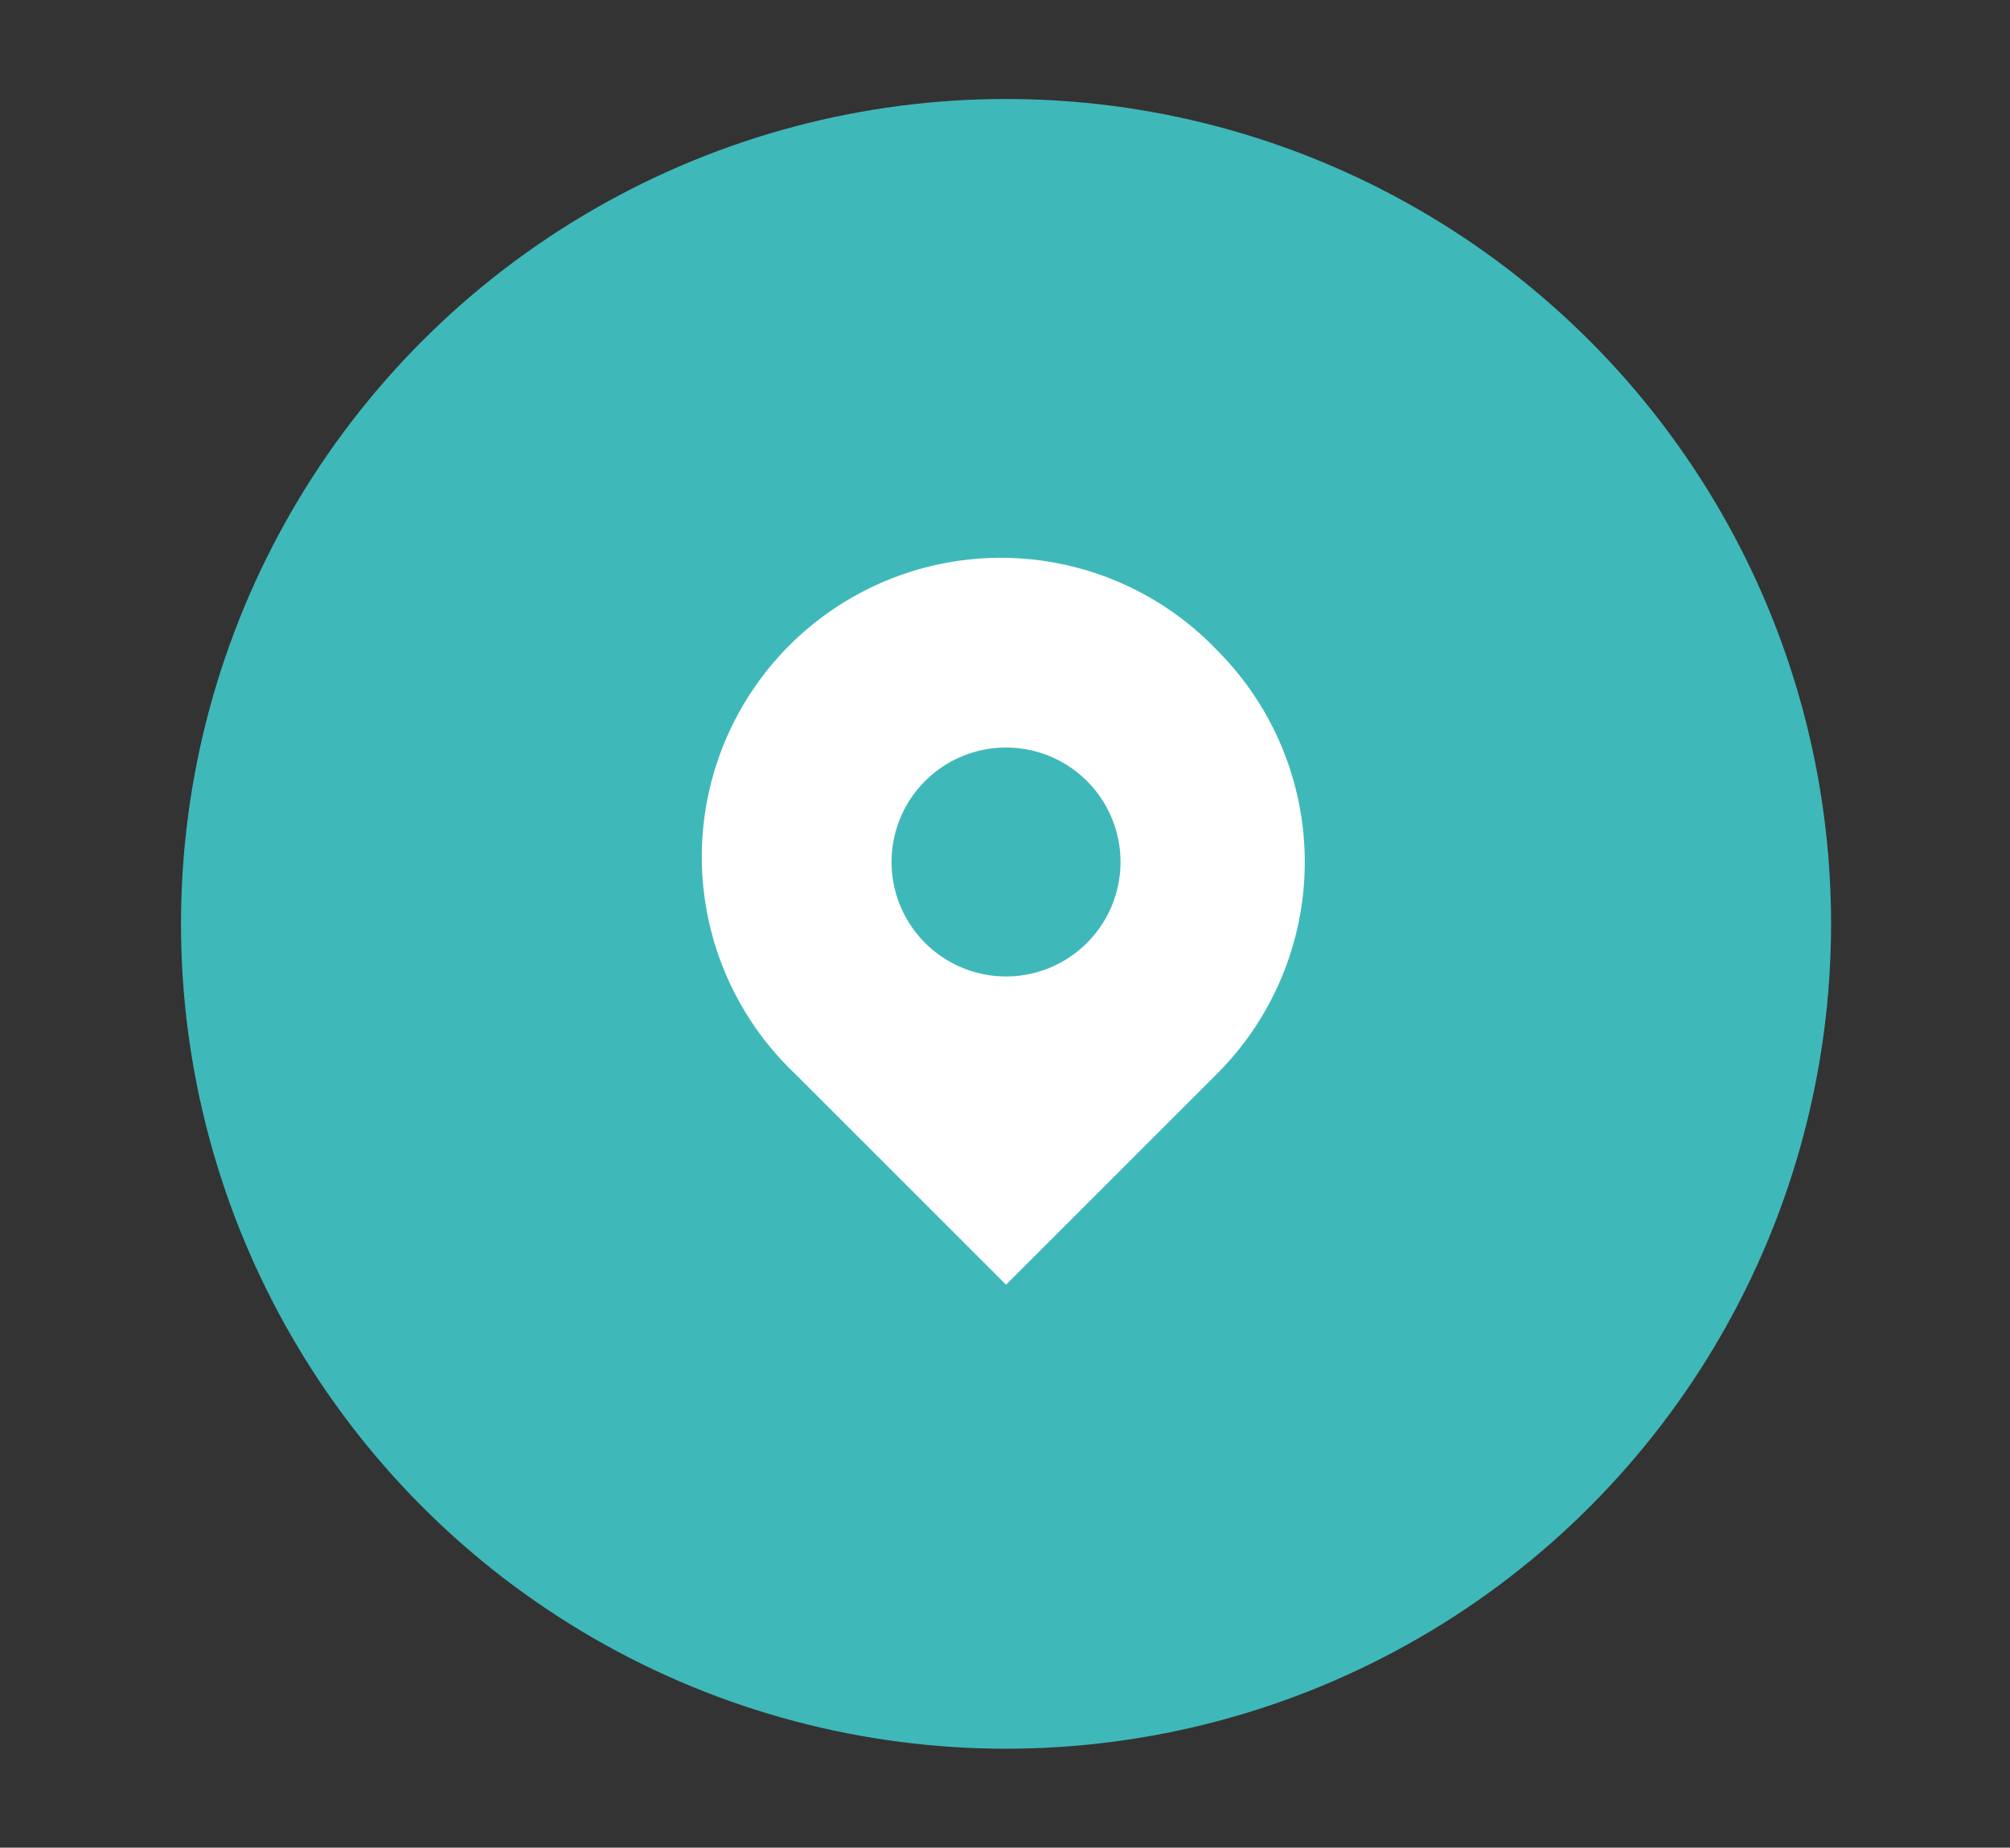
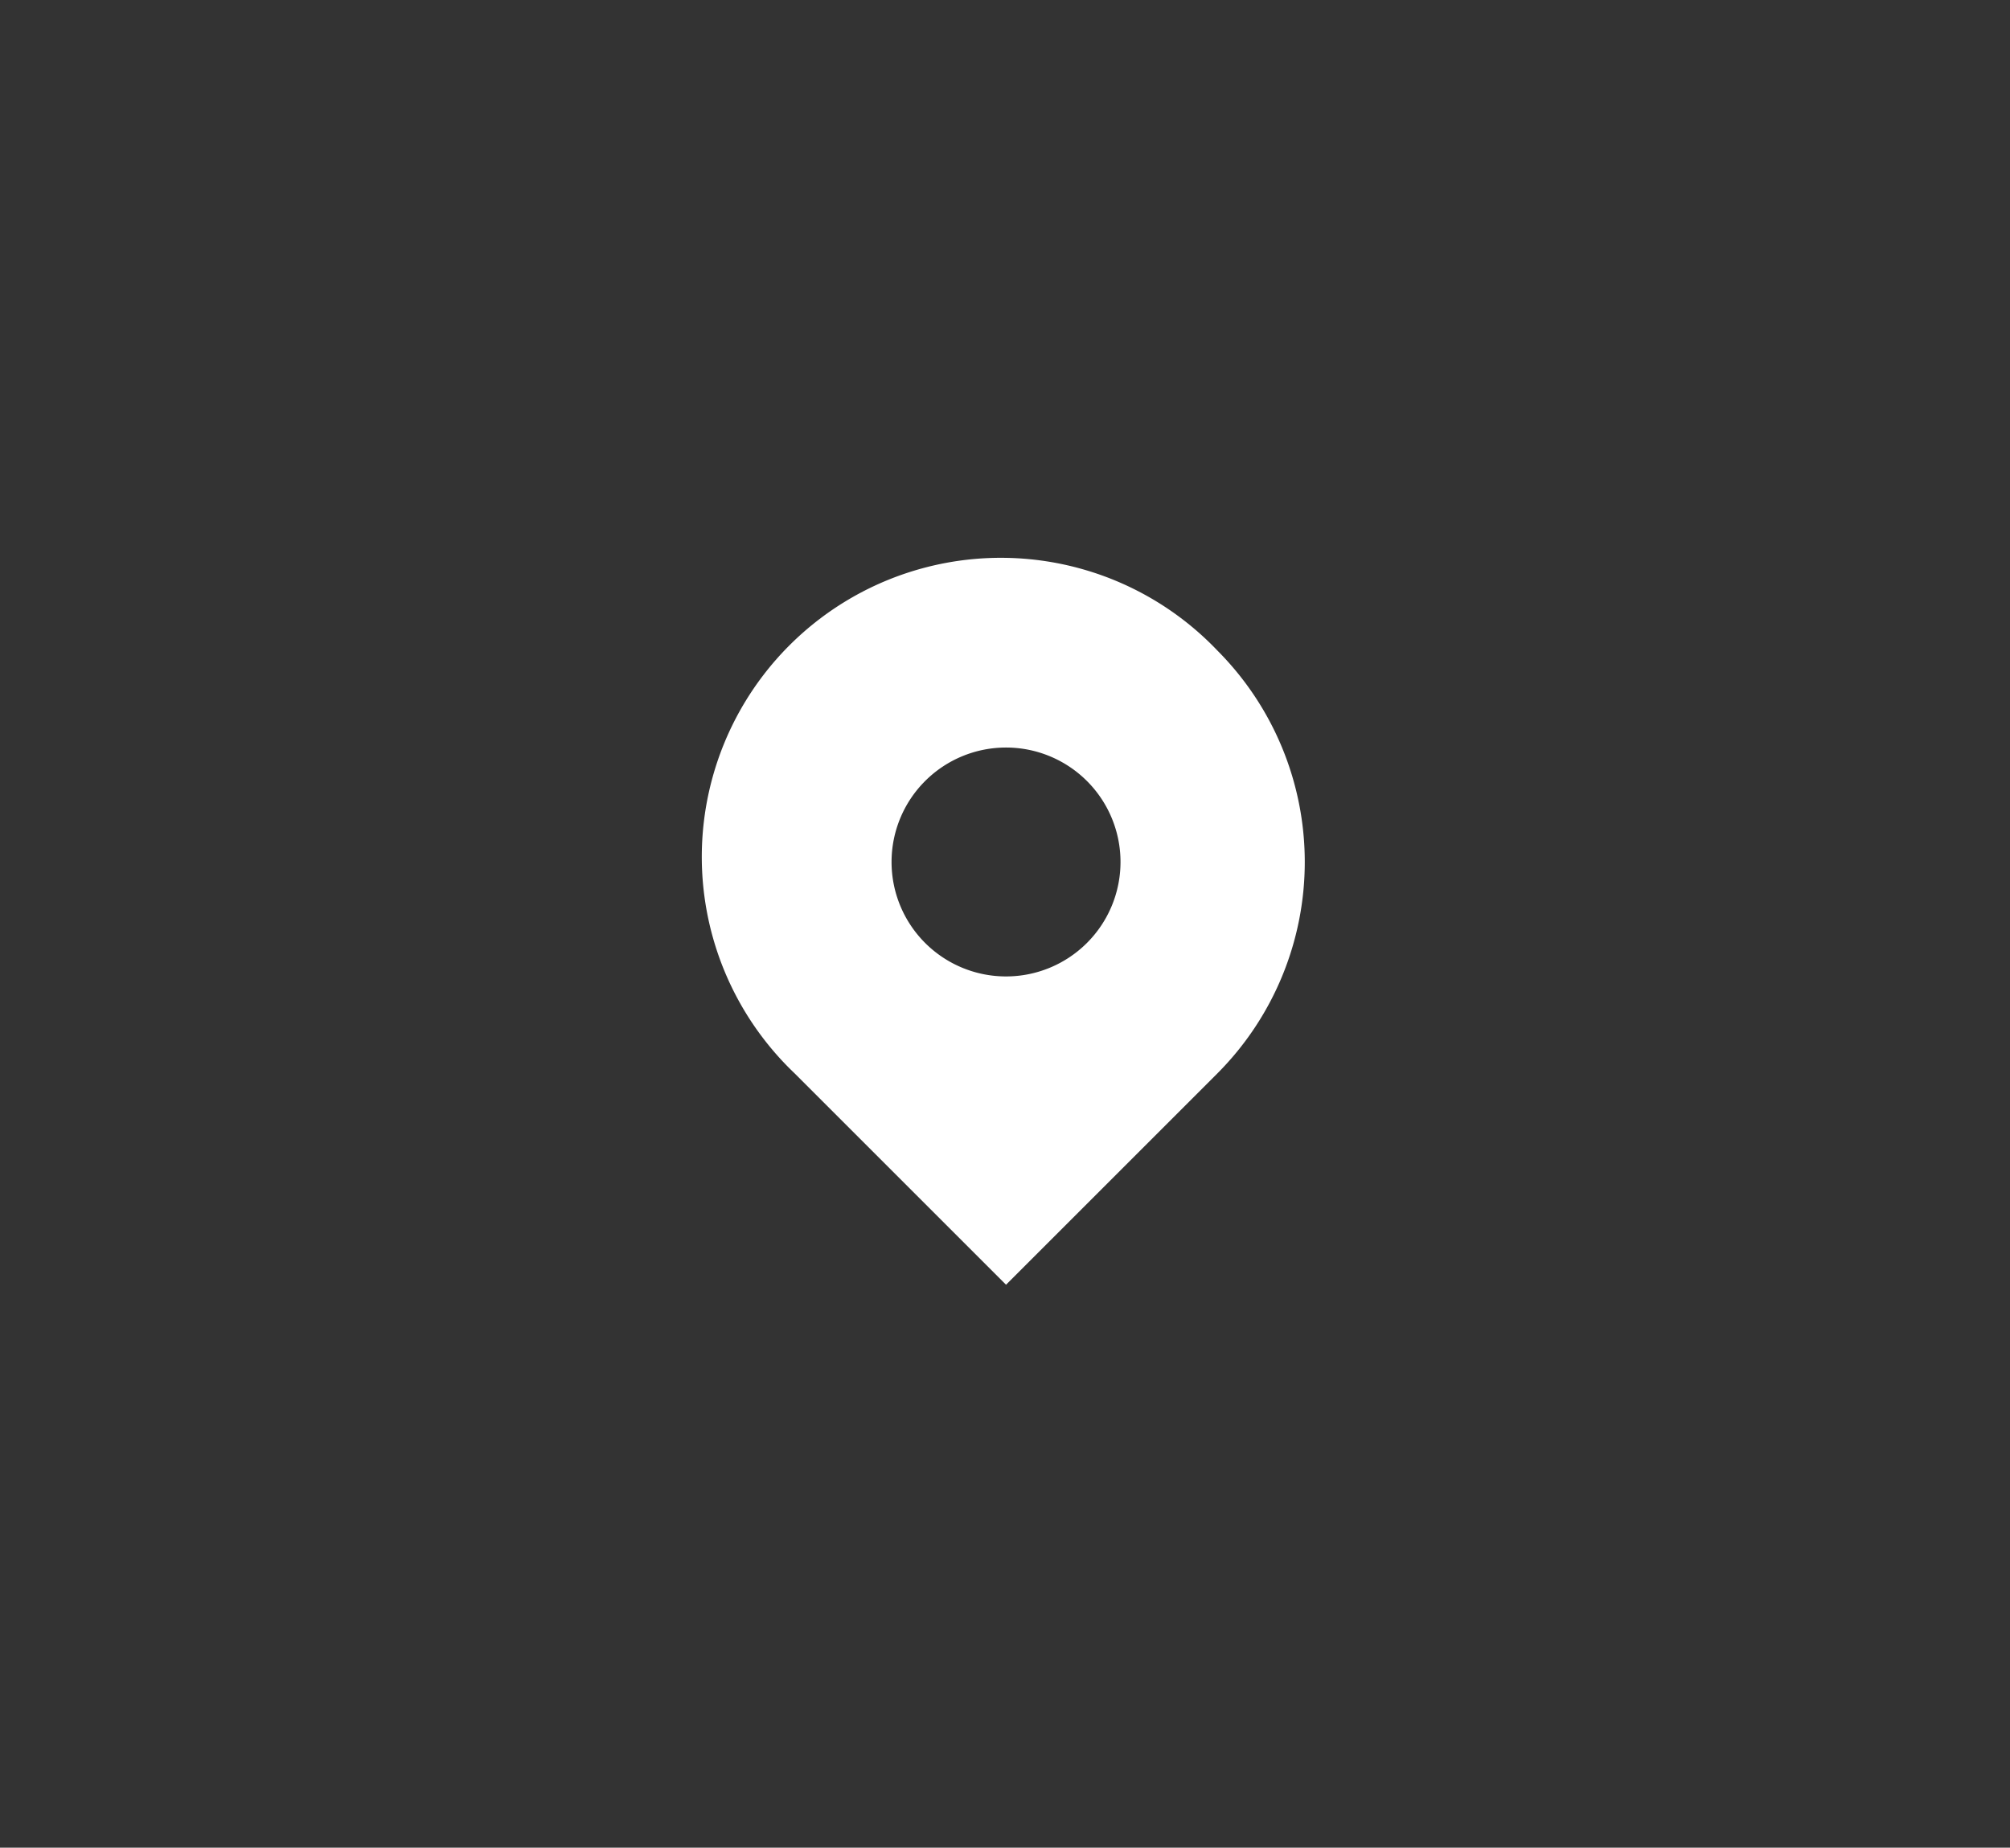
<svg xmlns="http://www.w3.org/2000/svg" id="Слой_1" data-name="Слой 1" viewBox="0 0 38.98 35.84">
  <rect x="0" y="0" width="38.98" height="35.84" fill="#333333" stroke="none" />
  <defs>
    <style>.cls-1{fill:#3fb8b9;}.cls-2{fill:#fff;}</style>
  </defs>
-   <circle class="cls-1" cx="19.51" cy="17.92" r="16" />
  <path class="cls-2" d="M23.61,12.62a5.8,5.8,0,1,0-8.2,8.2l4.1,4.1,4.1-4.1A5.81,5.81,0,0,0,23.61,12.62Zm-4.1,6.32a2.22,2.22,0,1,1,2.22-2.22A2.22,2.22,0,0,1,19.51,18.94Z" />
</svg>